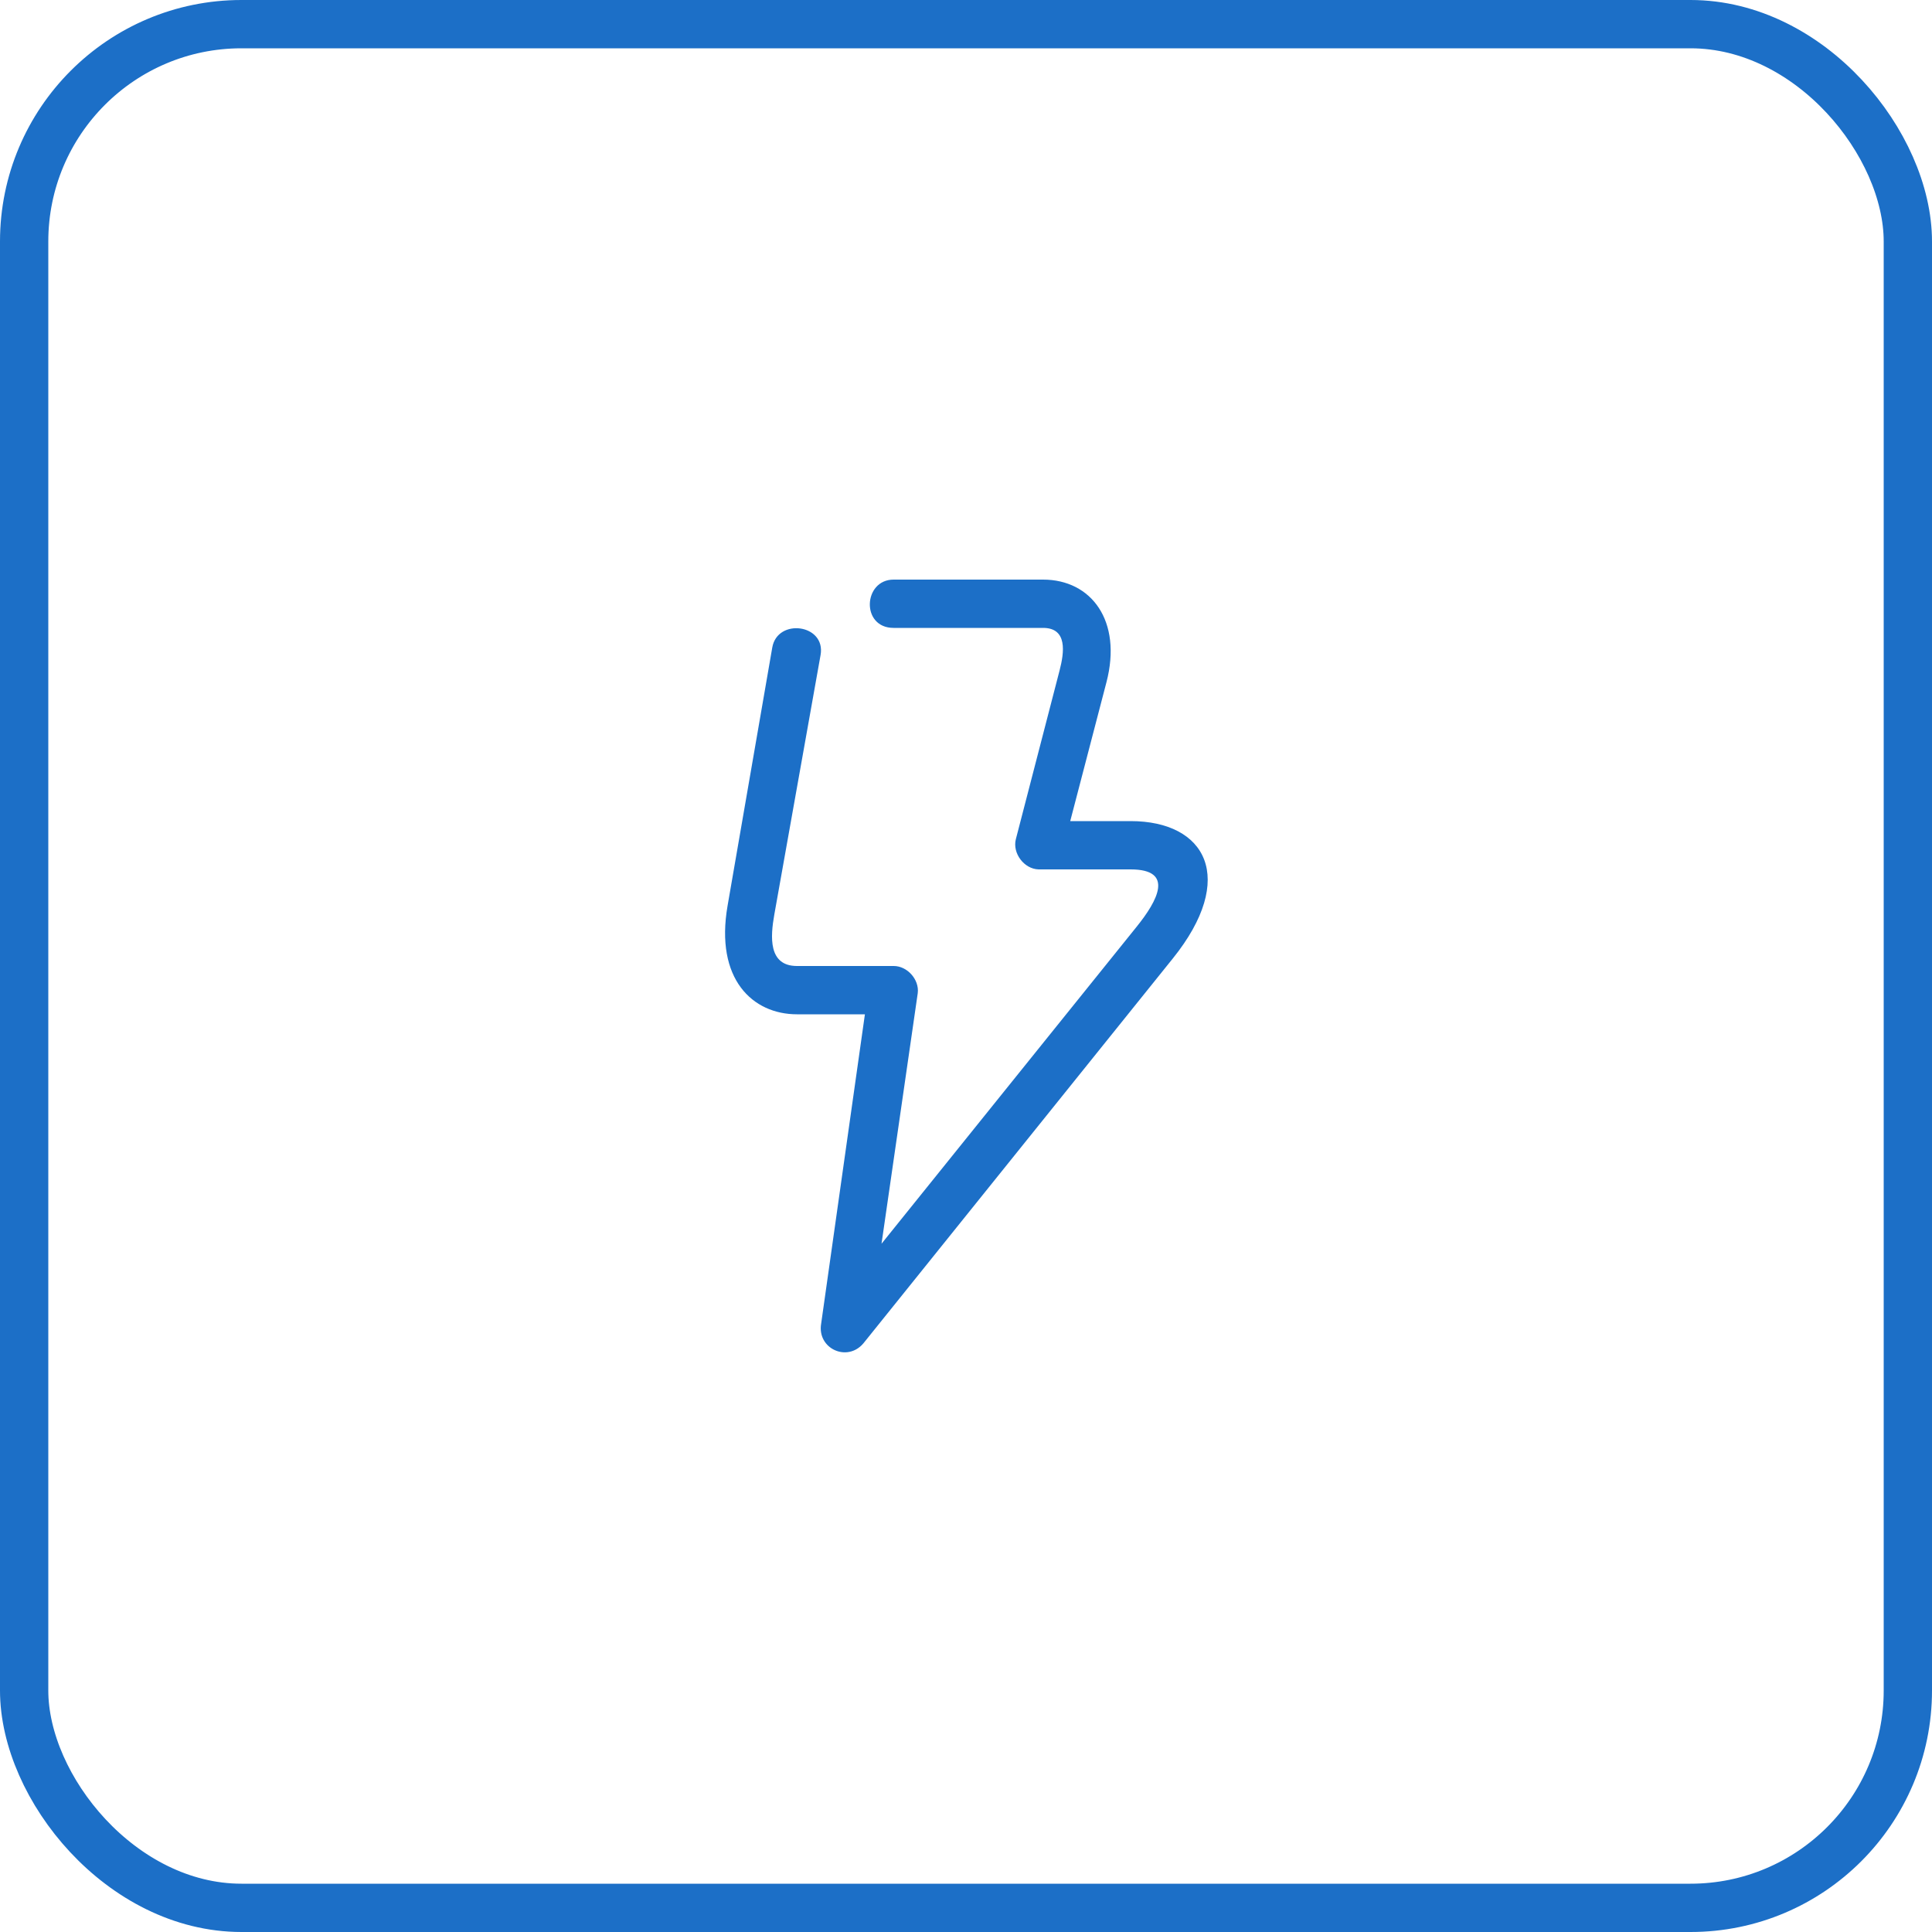
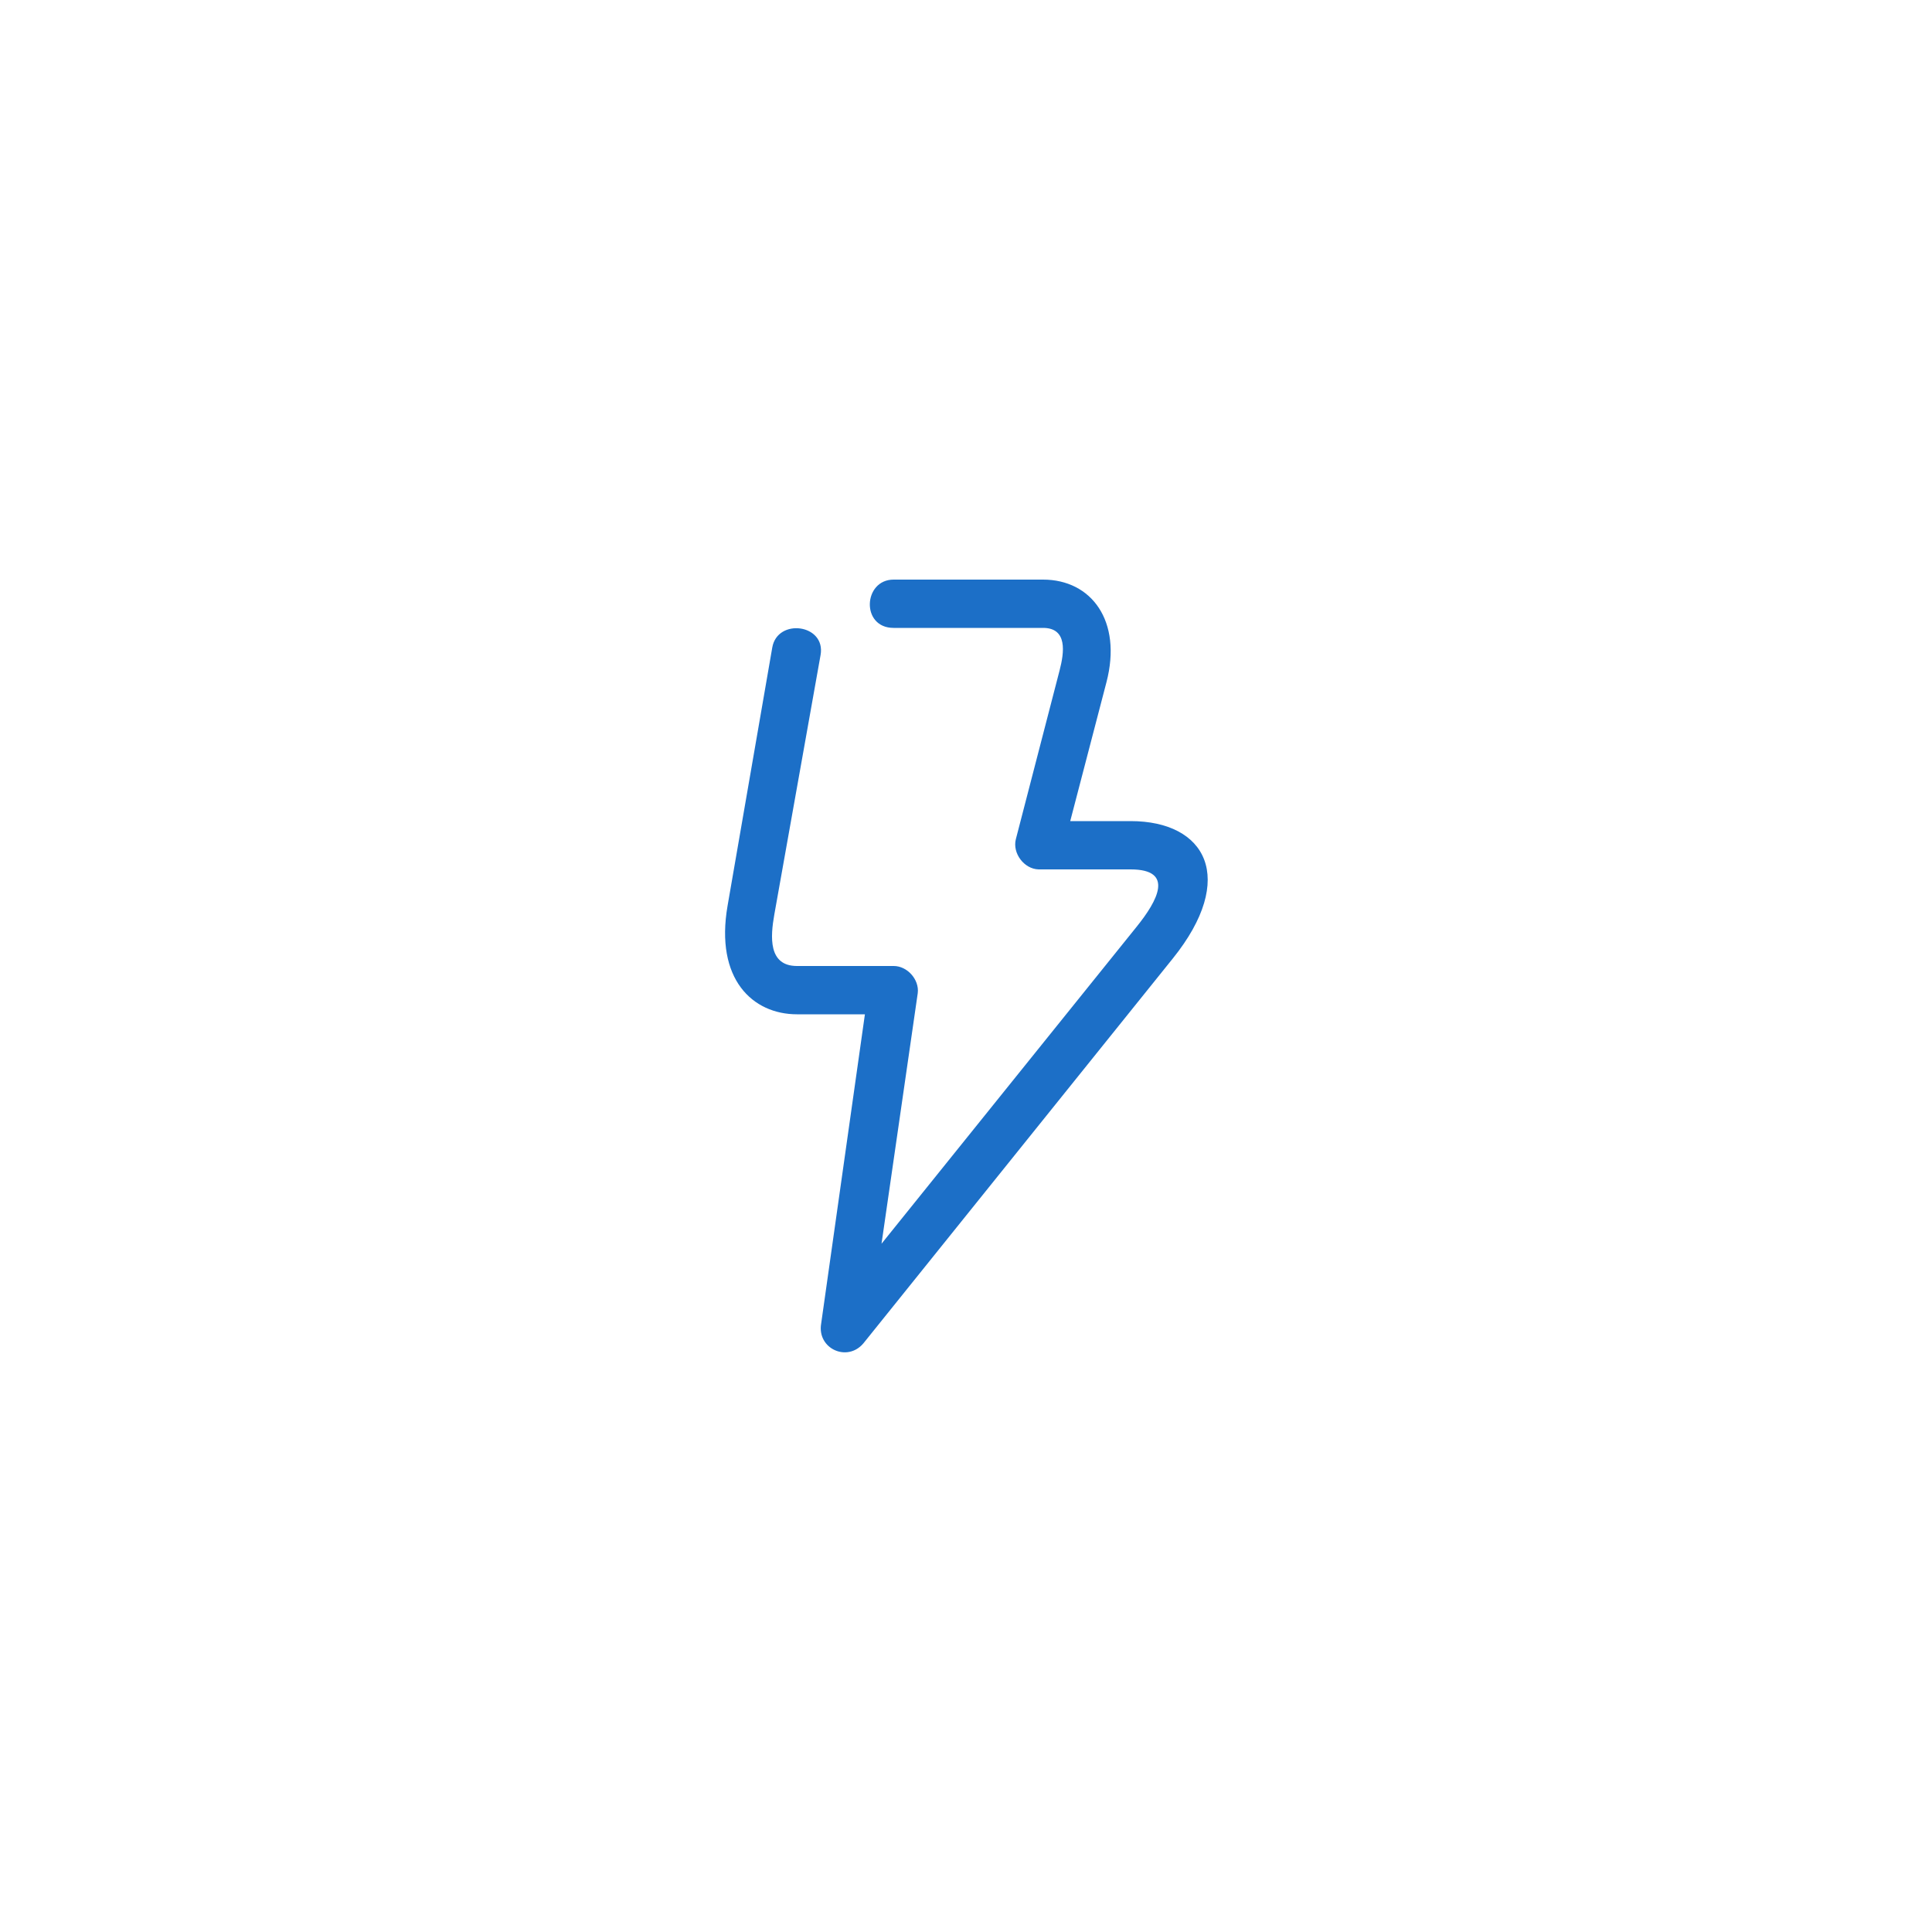
<svg xmlns="http://www.w3.org/2000/svg" width="40" height="40" viewBox="0 0 40 40" fill="none">
-   <rect x="0.5" y="0.5" width="39" height="39" rx="4.5" stroke="#1C6FC7" />
  <path d="M18.501 13H21.595C22.107 13 22.033 13.51 21.939 13.875L21.032 17.375C20.958 17.665 21.202 17.991 21.502 18H23.408C24.323 18 23.966 18.65 23.533 19.187L18.251 25.75L19.001 20.562C19.036 20.282 18.785 19.998 18.501 20H16.501C15.901 20 15.951 19.388 16.031 18.937L16.989 13.562C17.103 12.922 16.096 12.789 15.989 13.406L15.064 18.75C14.799 20.274 15.584 21 16.501 21H17.907L17.001 27.406C16.914 27.922 17.541 28.21 17.876 27.812L24.282 19.844C25.619 18.182 24.968 17 23.408 17H22.158L22.908 14.125C23.239 12.855 22.595 12 21.595 12H18.501C17.871 12 17.819 13 18.501 13Z" fill="#1C6FC7" />
</svg>